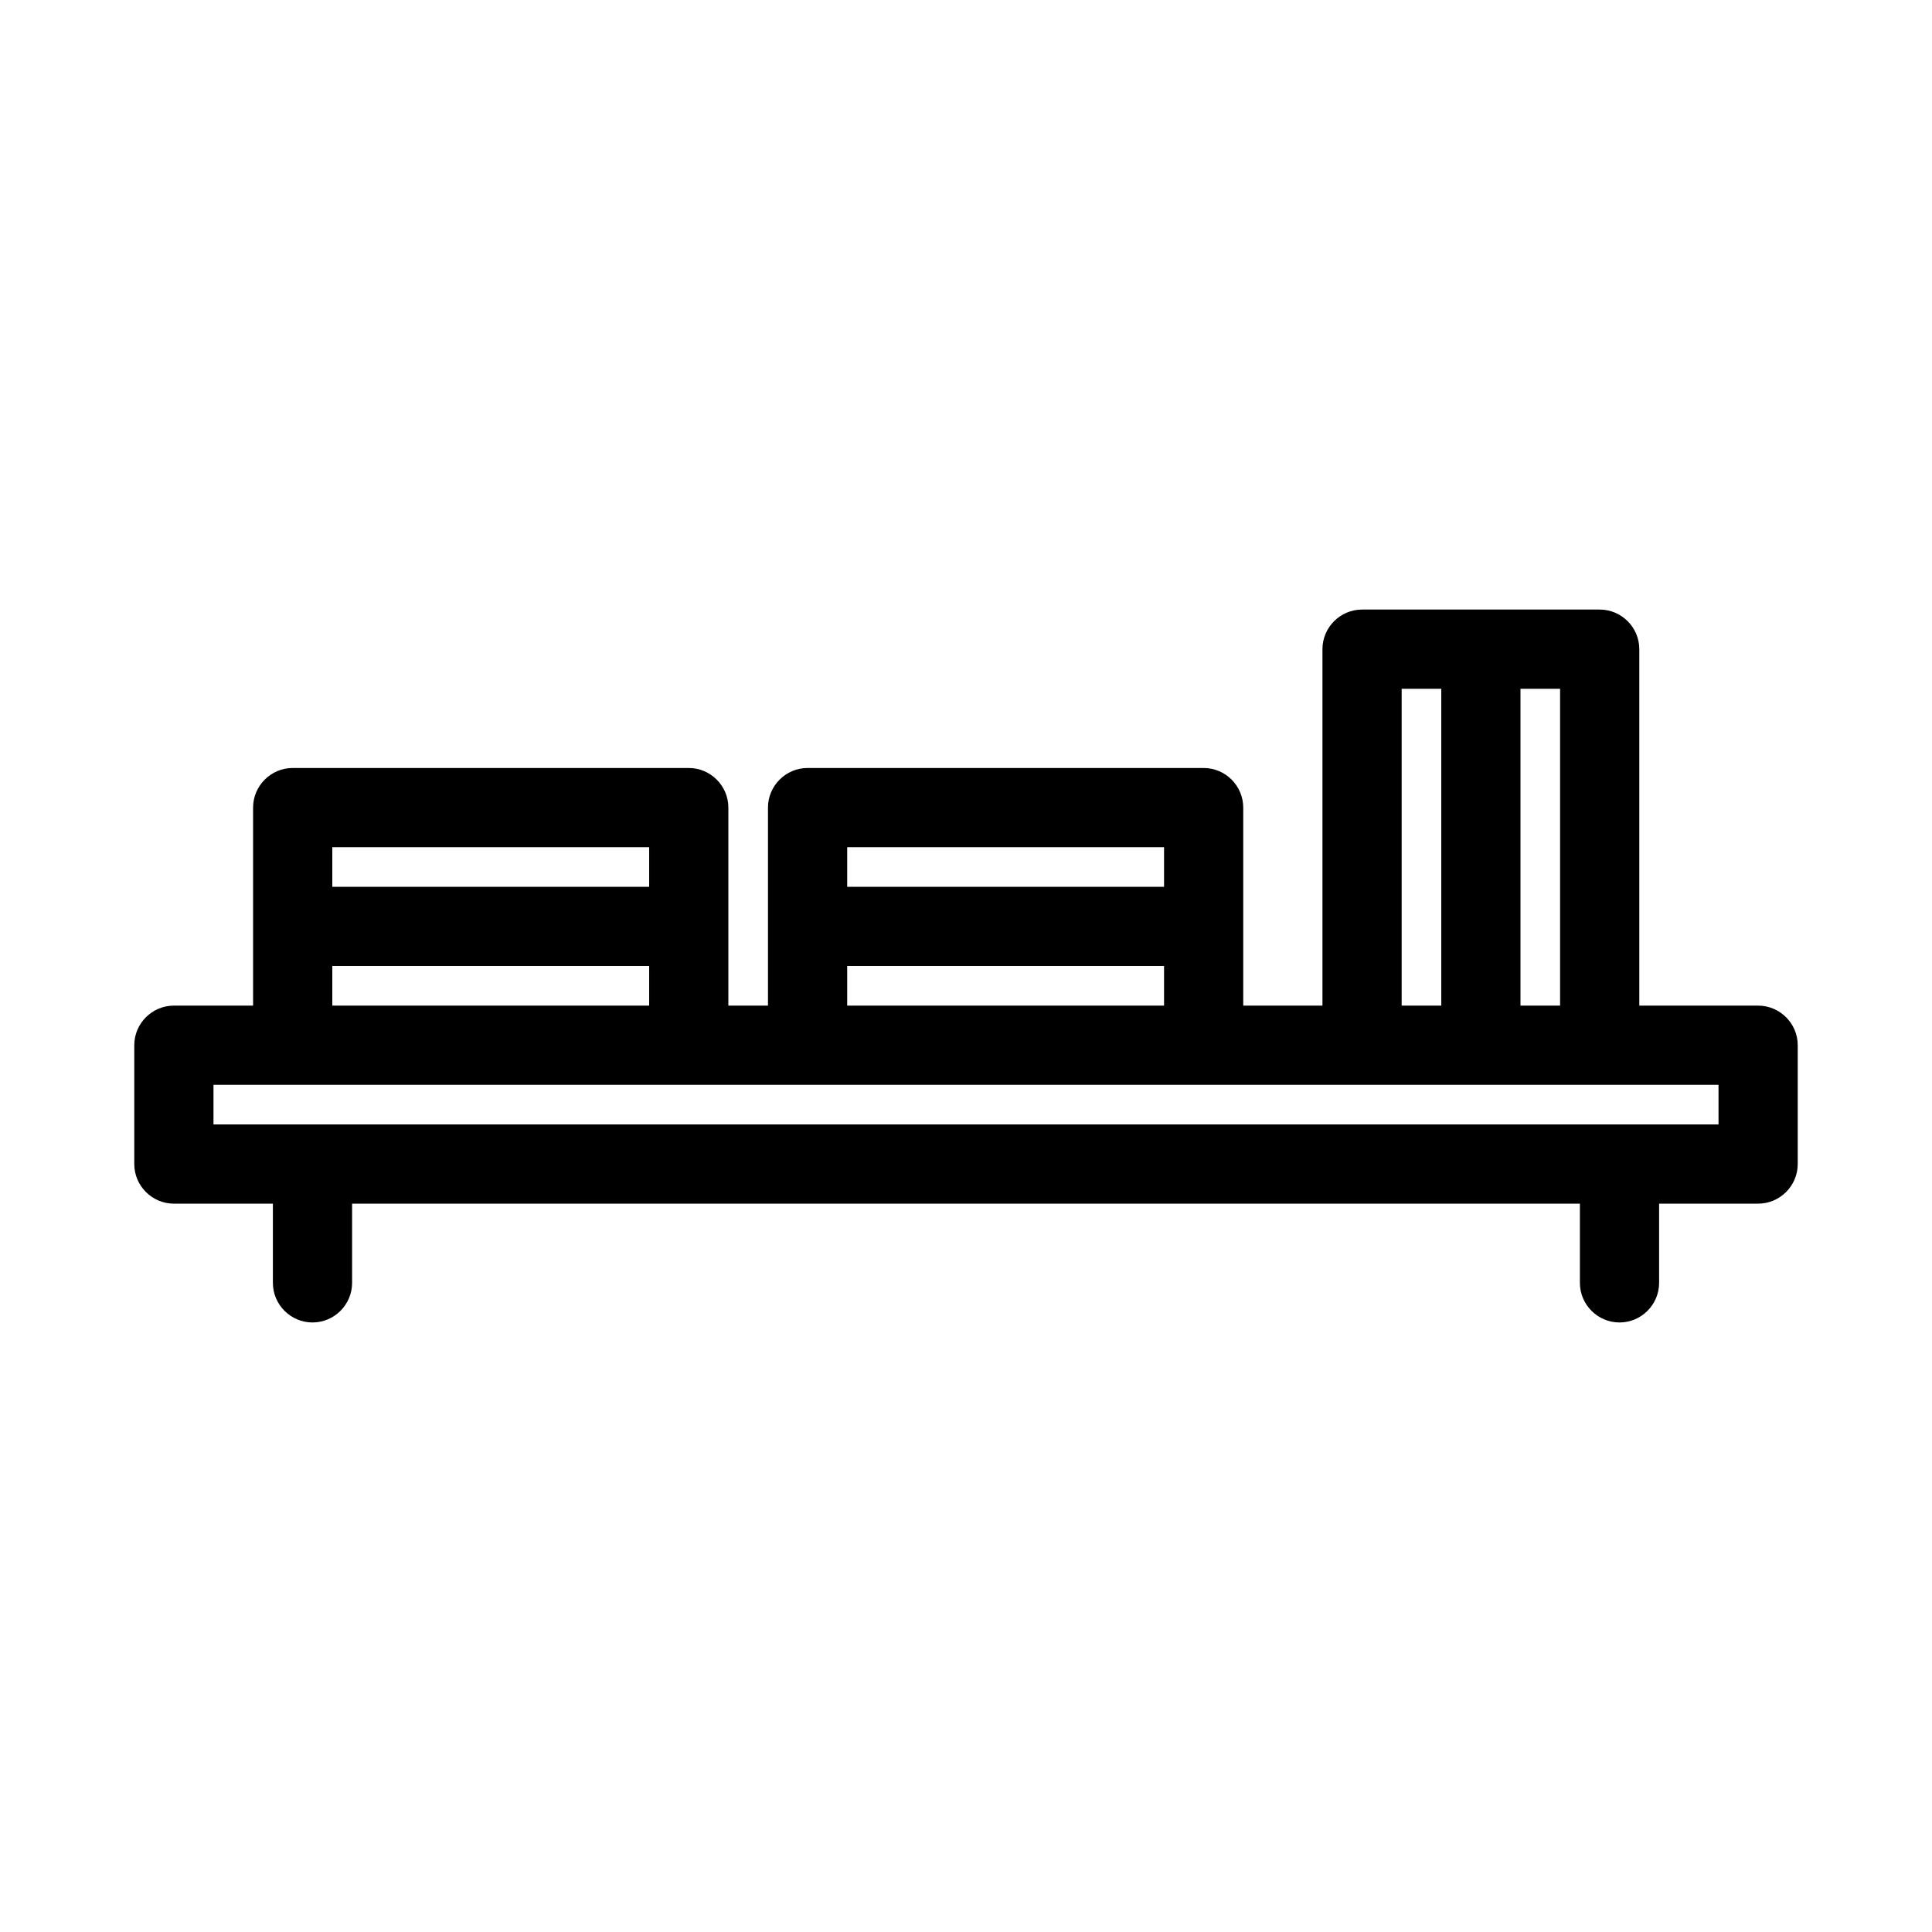
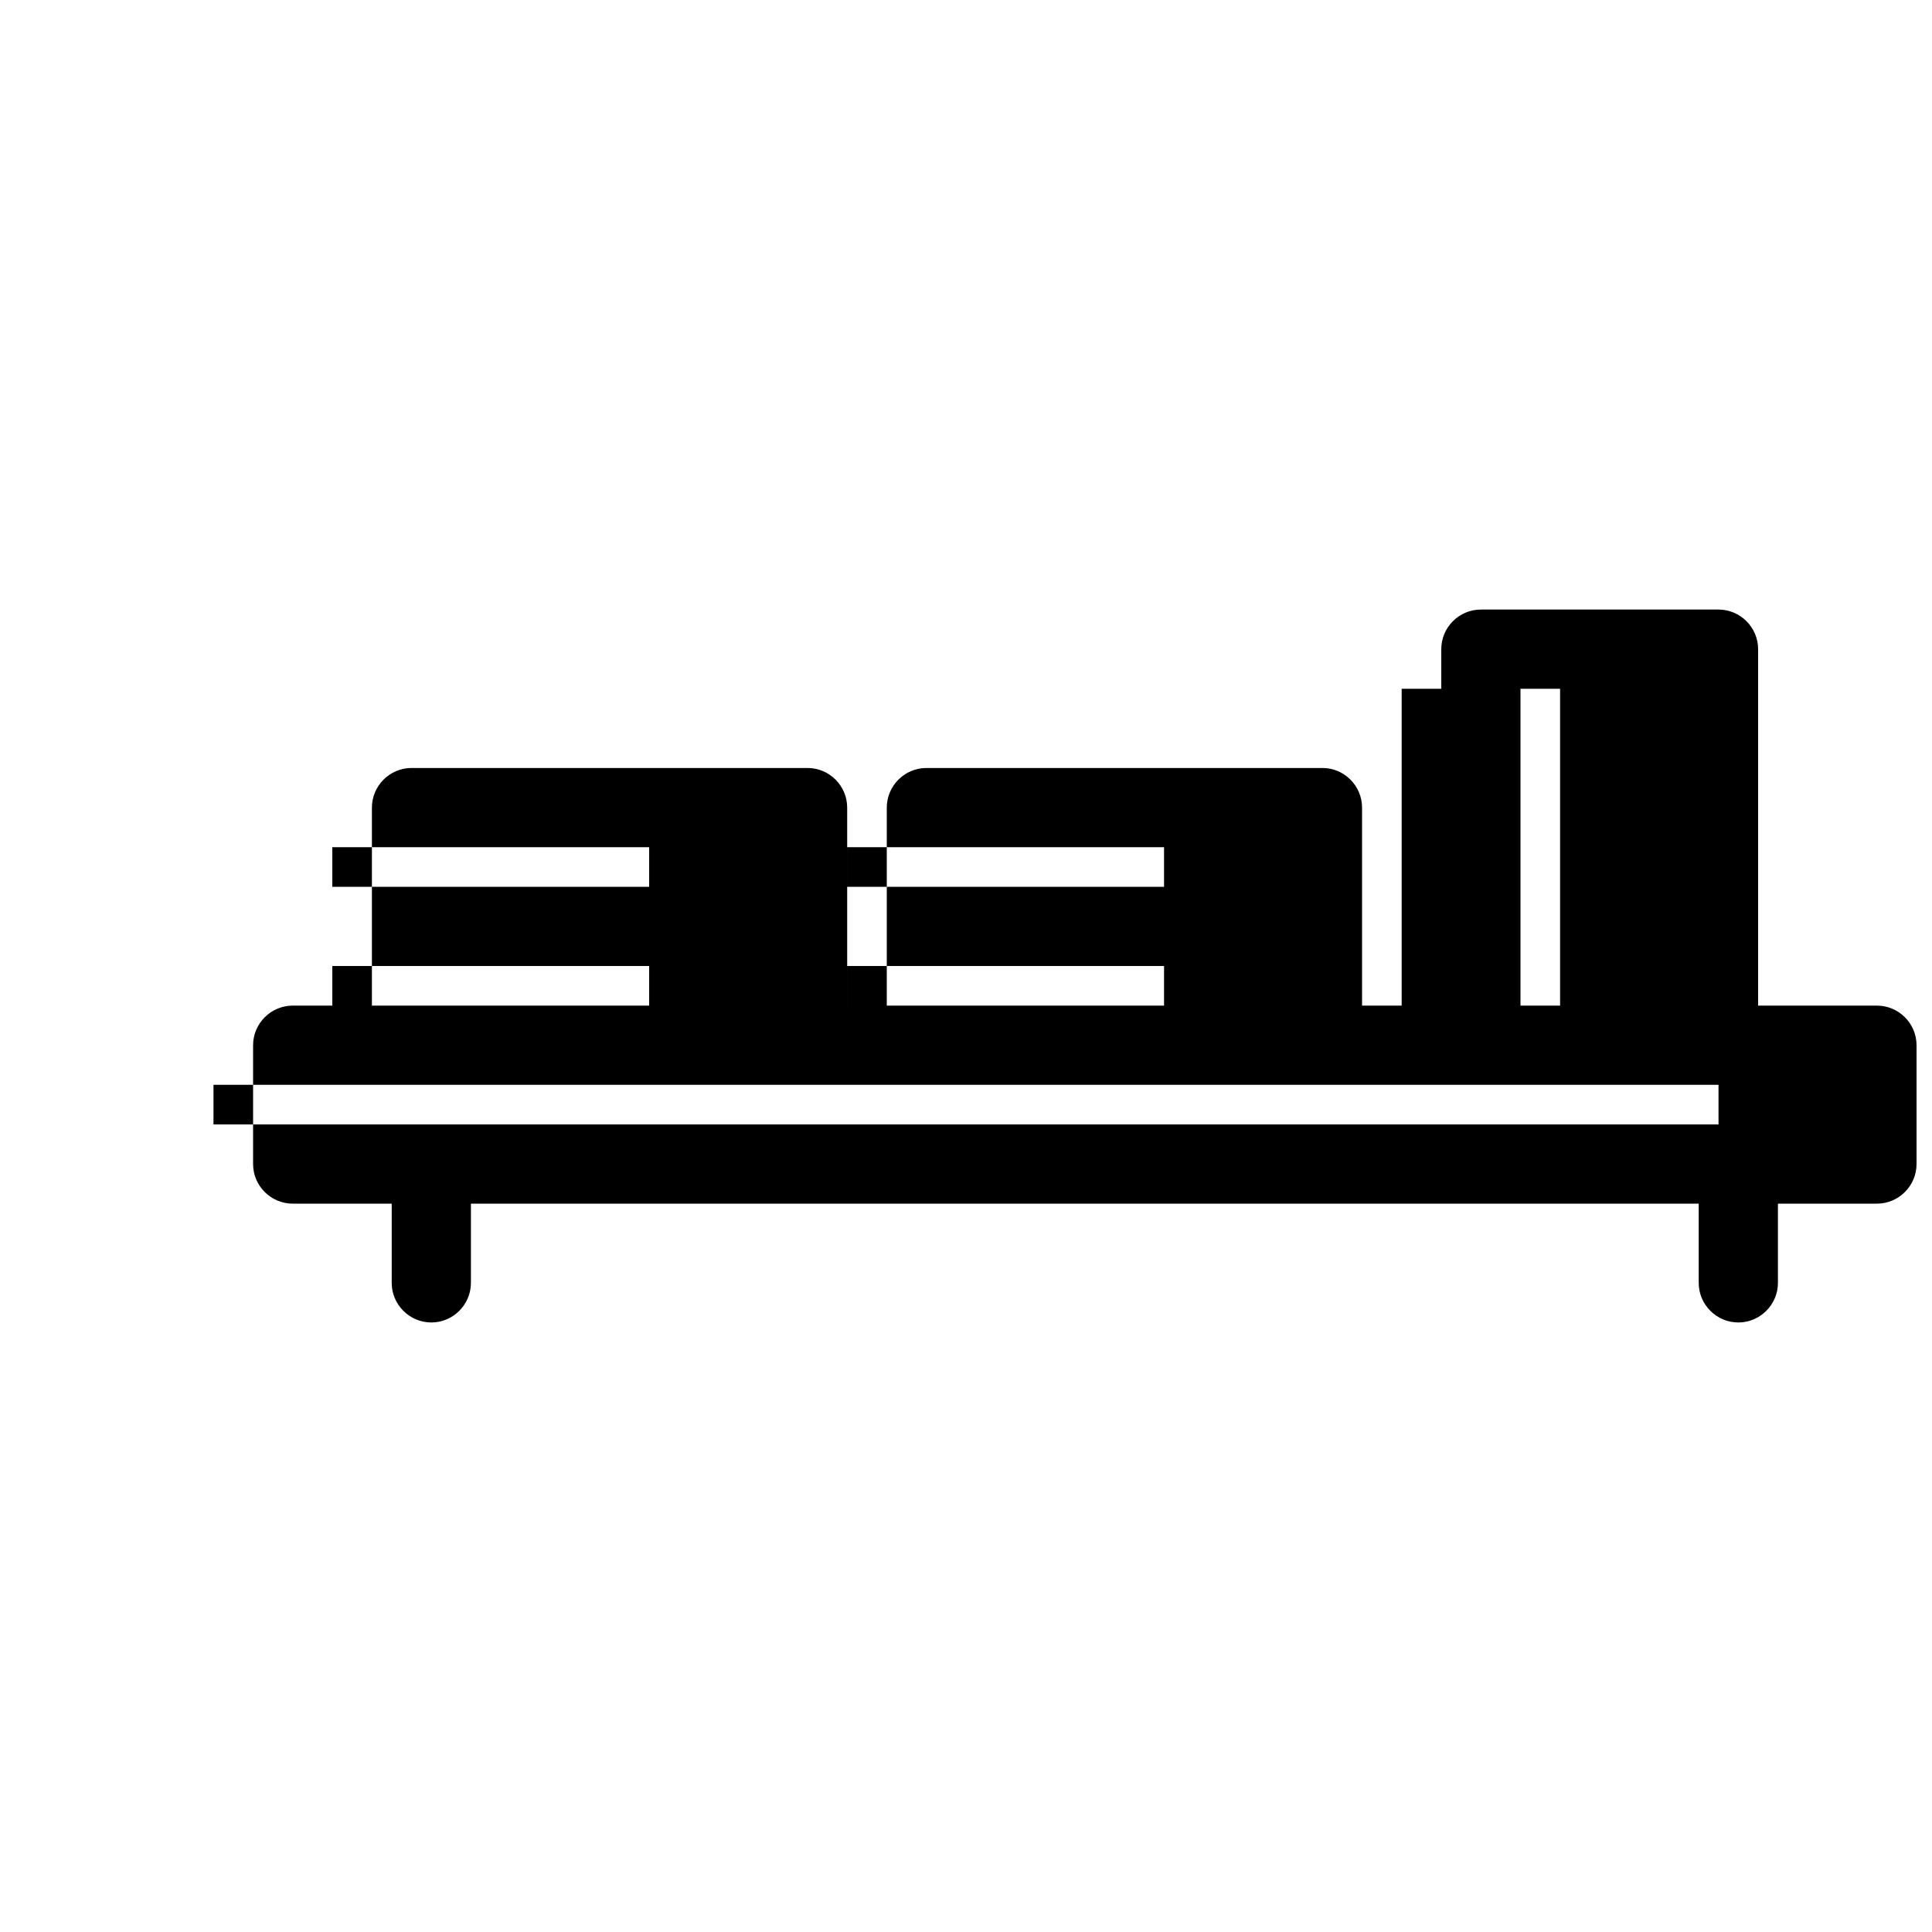
<svg xmlns="http://www.w3.org/2000/svg" fill="#000000" width="800px" height="800px" version="1.1" viewBox="144 144 512 512">
-   <path d="m609.92 410.5h-31.488v-94.465c0-5.773-4.723-10.496-10.496-10.496h-62.977c-5.773 0-10.496 4.723-10.496 10.496v94.465h-20.992v-52.48c0-5.773-4.723-10.496-10.496-10.496h-104.96c-5.773 0-10.496 4.723-10.496 10.496v52.48h-10.496v-52.48c0-5.773-4.723-10.496-10.496-10.496h-104.96c-5.773 0-10.496 4.723-10.496 10.496v52.48h-20.992c-5.773 0-10.496 4.723-10.496 10.496v31.488c0 5.773 4.723 10.496 10.496 10.496h26.238v20.992c0 5.773 4.723 10.496 10.496 10.496s10.496-4.723 10.496-10.496v-20.992h325.38v20.992c0 5.773 4.723 10.496 10.496 10.496 5.773 0 10.496-4.723 10.496-10.496v-20.992h26.238c5.773 0 10.496-4.723 10.496-10.496v-31.488c0-5.773-4.723-10.496-10.496-10.496zm-62.977-83.969h10.496v83.969h-10.496zm-31.488 0h10.496v83.969h-10.496zm-146.94 41.984h83.969v10.496h-83.969zm0 31.488h83.969v10.496h-83.969zm-136.45-31.488h83.969v10.496h-83.969zm0 31.488h83.969v10.496h-83.969zm367.36 41.984h-398.85v-10.496h398.85z" />
+   <path d="m609.92 410.5v-94.465c0-5.773-4.723-10.496-10.496-10.496h-62.977c-5.773 0-10.496 4.723-10.496 10.496v94.465h-20.992v-52.48c0-5.773-4.723-10.496-10.496-10.496h-104.96c-5.773 0-10.496 4.723-10.496 10.496v52.48h-10.496v-52.48c0-5.773-4.723-10.496-10.496-10.496h-104.96c-5.773 0-10.496 4.723-10.496 10.496v52.48h-20.992c-5.773 0-10.496 4.723-10.496 10.496v31.488c0 5.773 4.723 10.496 10.496 10.496h26.238v20.992c0 5.773 4.723 10.496 10.496 10.496s10.496-4.723 10.496-10.496v-20.992h325.38v20.992c0 5.773 4.723 10.496 10.496 10.496 5.773 0 10.496-4.723 10.496-10.496v-20.992h26.238c5.773 0 10.496-4.723 10.496-10.496v-31.488c0-5.773-4.723-10.496-10.496-10.496zm-62.977-83.969h10.496v83.969h-10.496zm-31.488 0h10.496v83.969h-10.496zm-146.94 41.984h83.969v10.496h-83.969zm0 31.488h83.969v10.496h-83.969zm-136.45-31.488h83.969v10.496h-83.969zm0 31.488h83.969v10.496h-83.969zm367.36 41.984h-398.85v-10.496h398.85z" />
</svg>